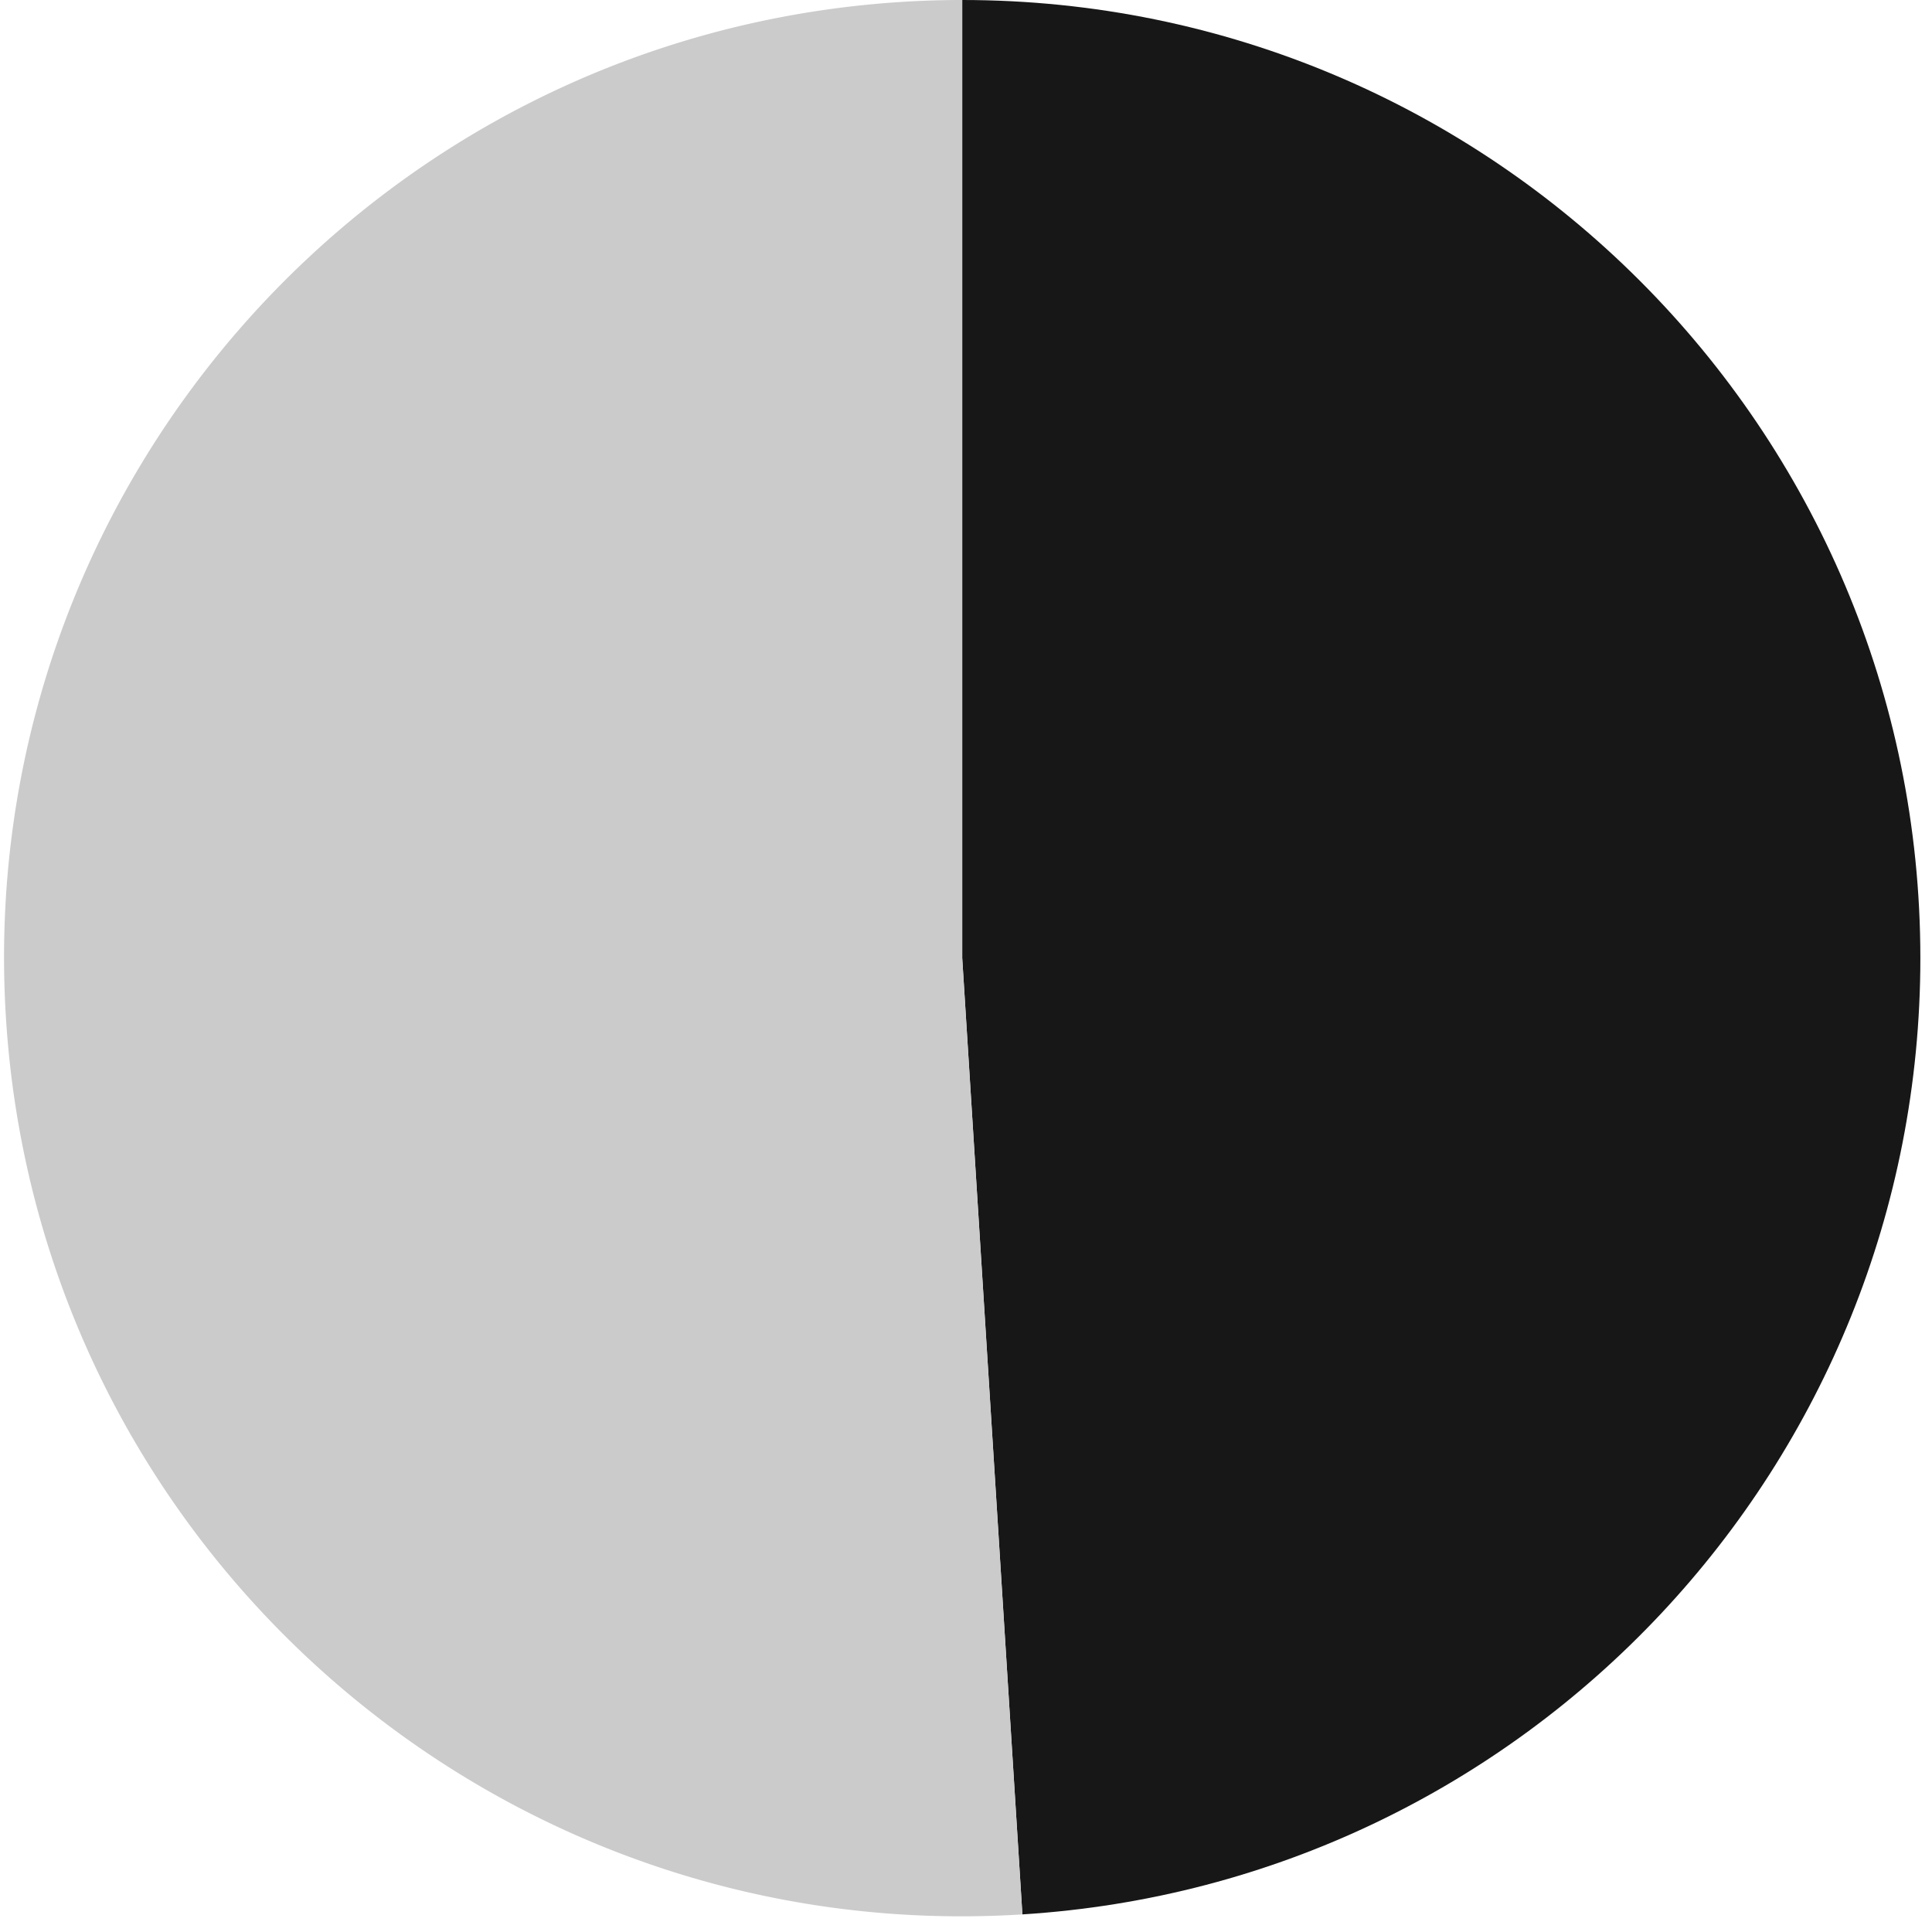
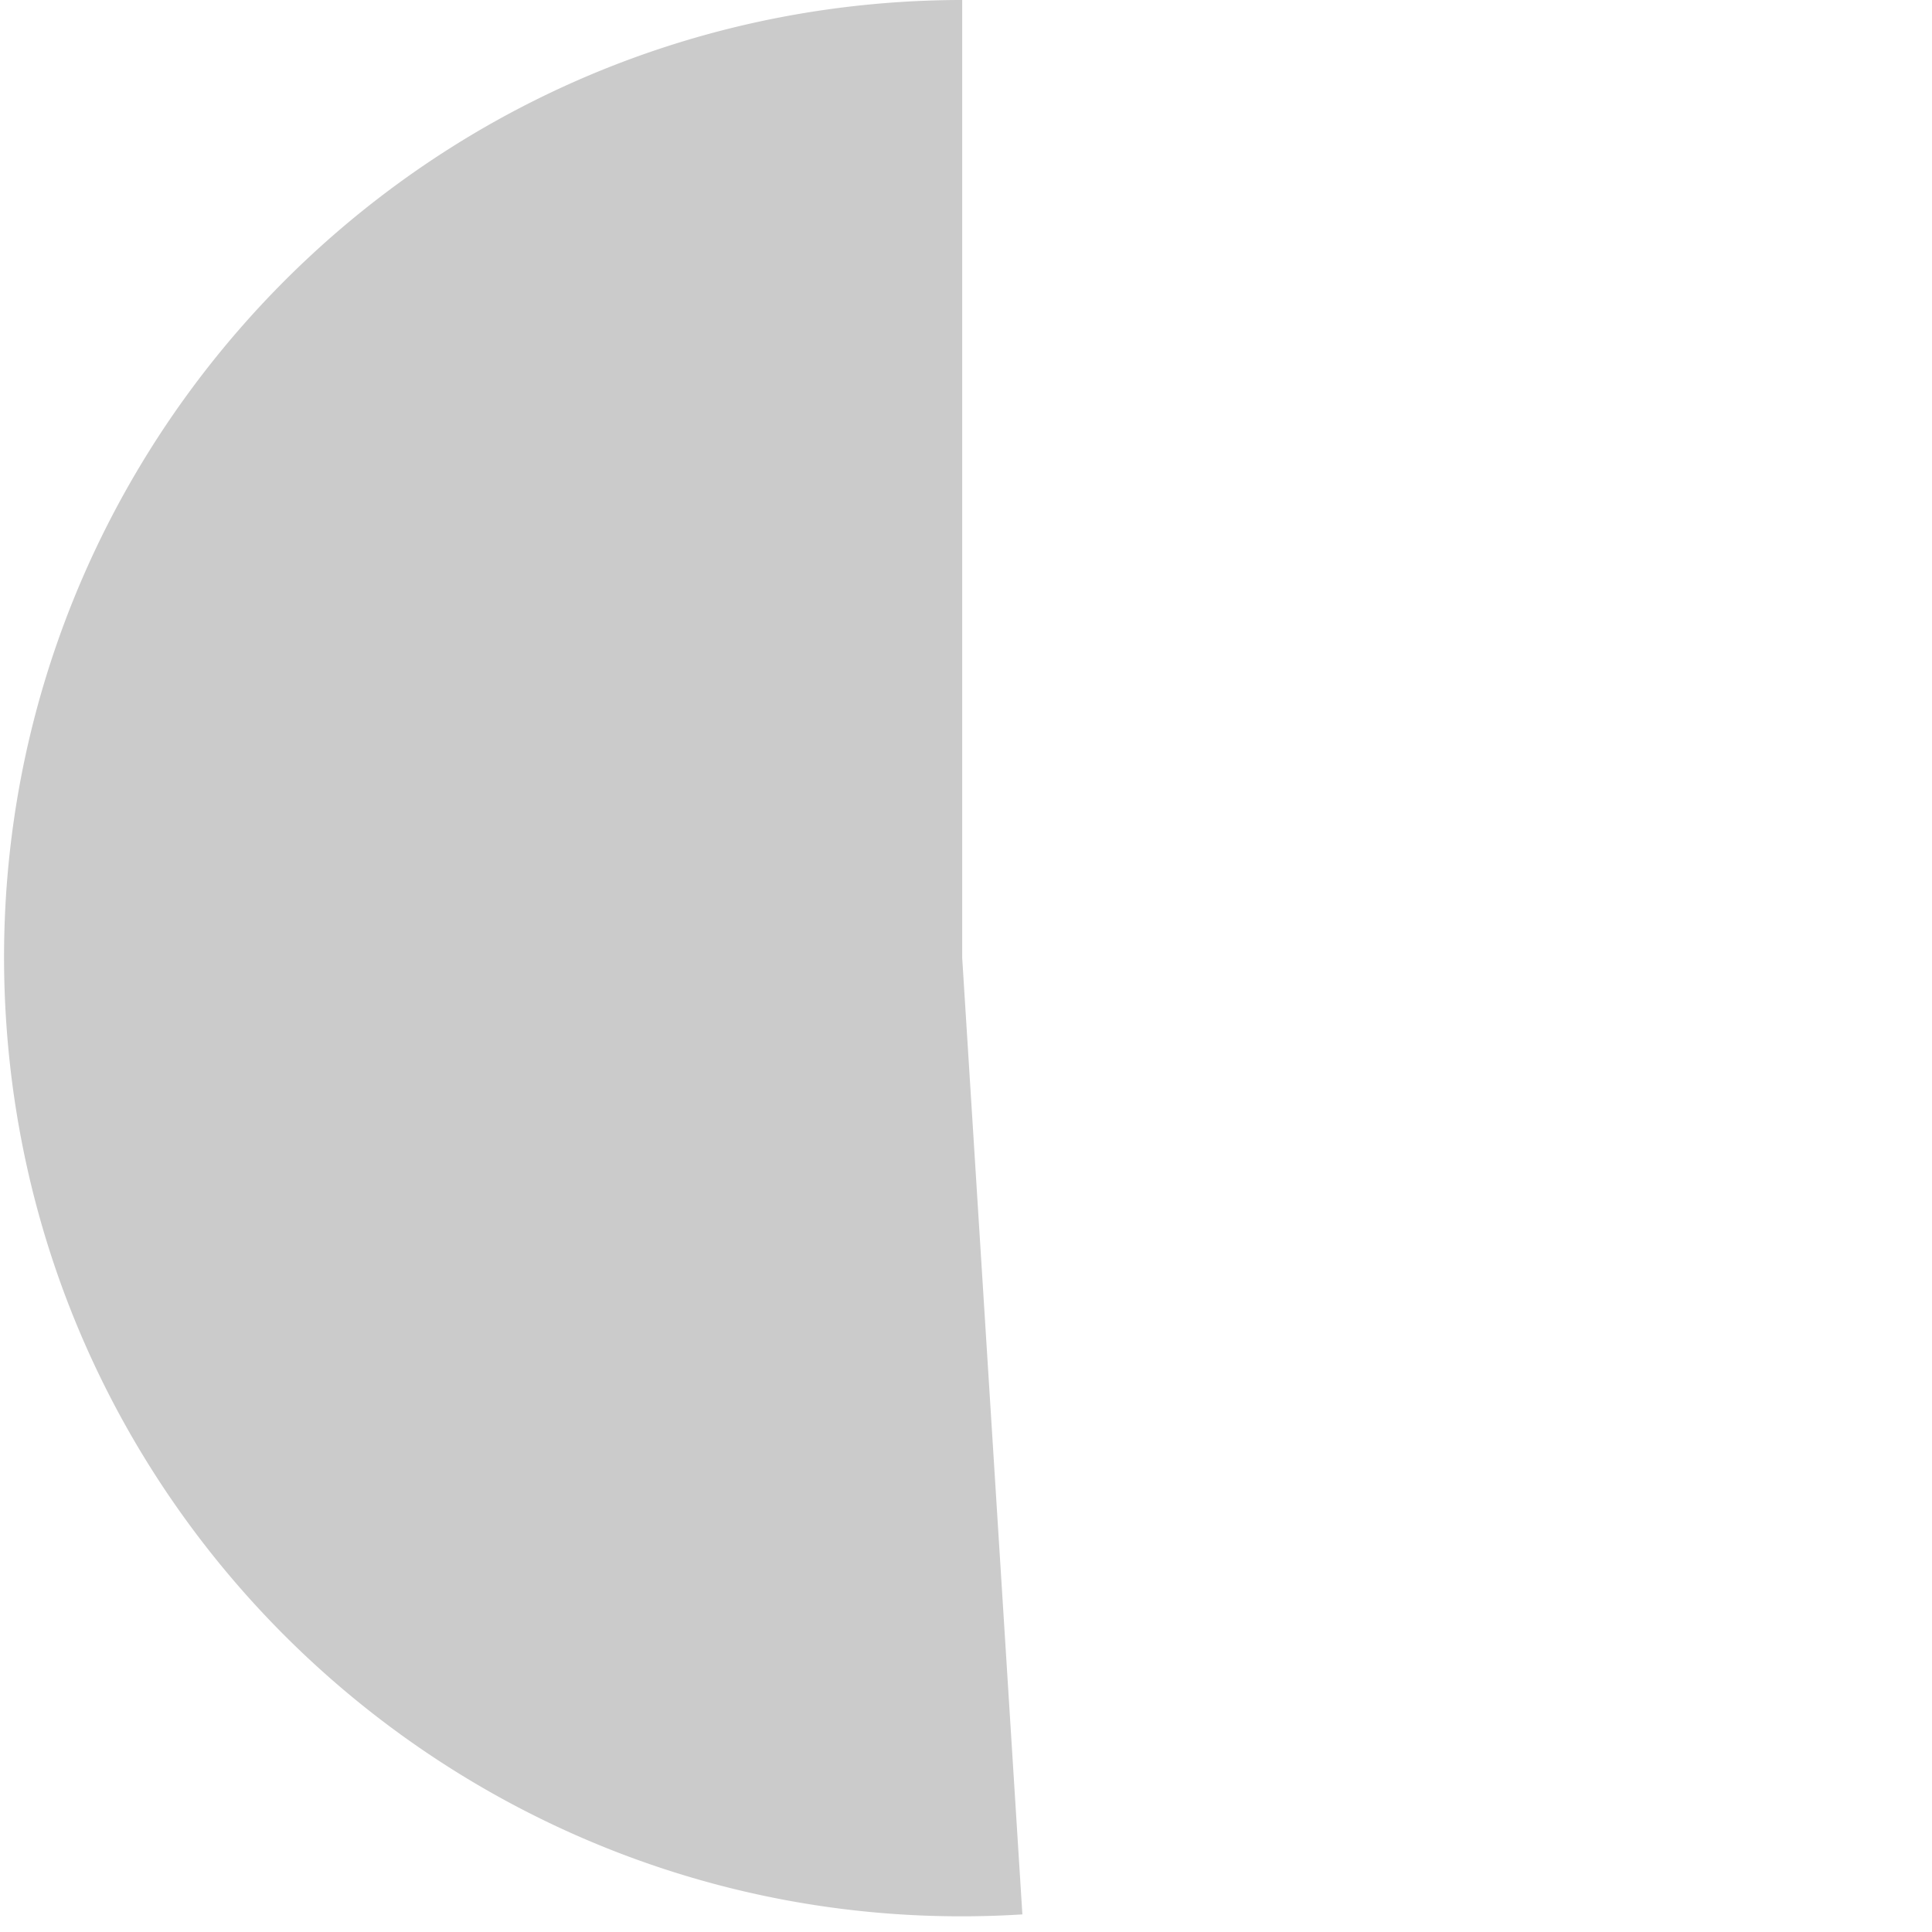
<svg xmlns="http://www.w3.org/2000/svg" width="117" height="117" fill="none">
-   <path d="M58.272 58.024V0c32.045 0 58.023 25.978 58.023 58.024 0 30.631-23.81 55.986-54.38 57.91l-3.643-57.91z" fill="#171717" />
  <path d="M58.271 58.024l3.643 57.91C29.932 117.946 2.374 93.65.362 61.667-1.651 29.685 22.645 2.127 54.628.114A58.022 58.022 0 0 1 58.27 0v58.024z" fill="#CBCBCB" />
</svg>